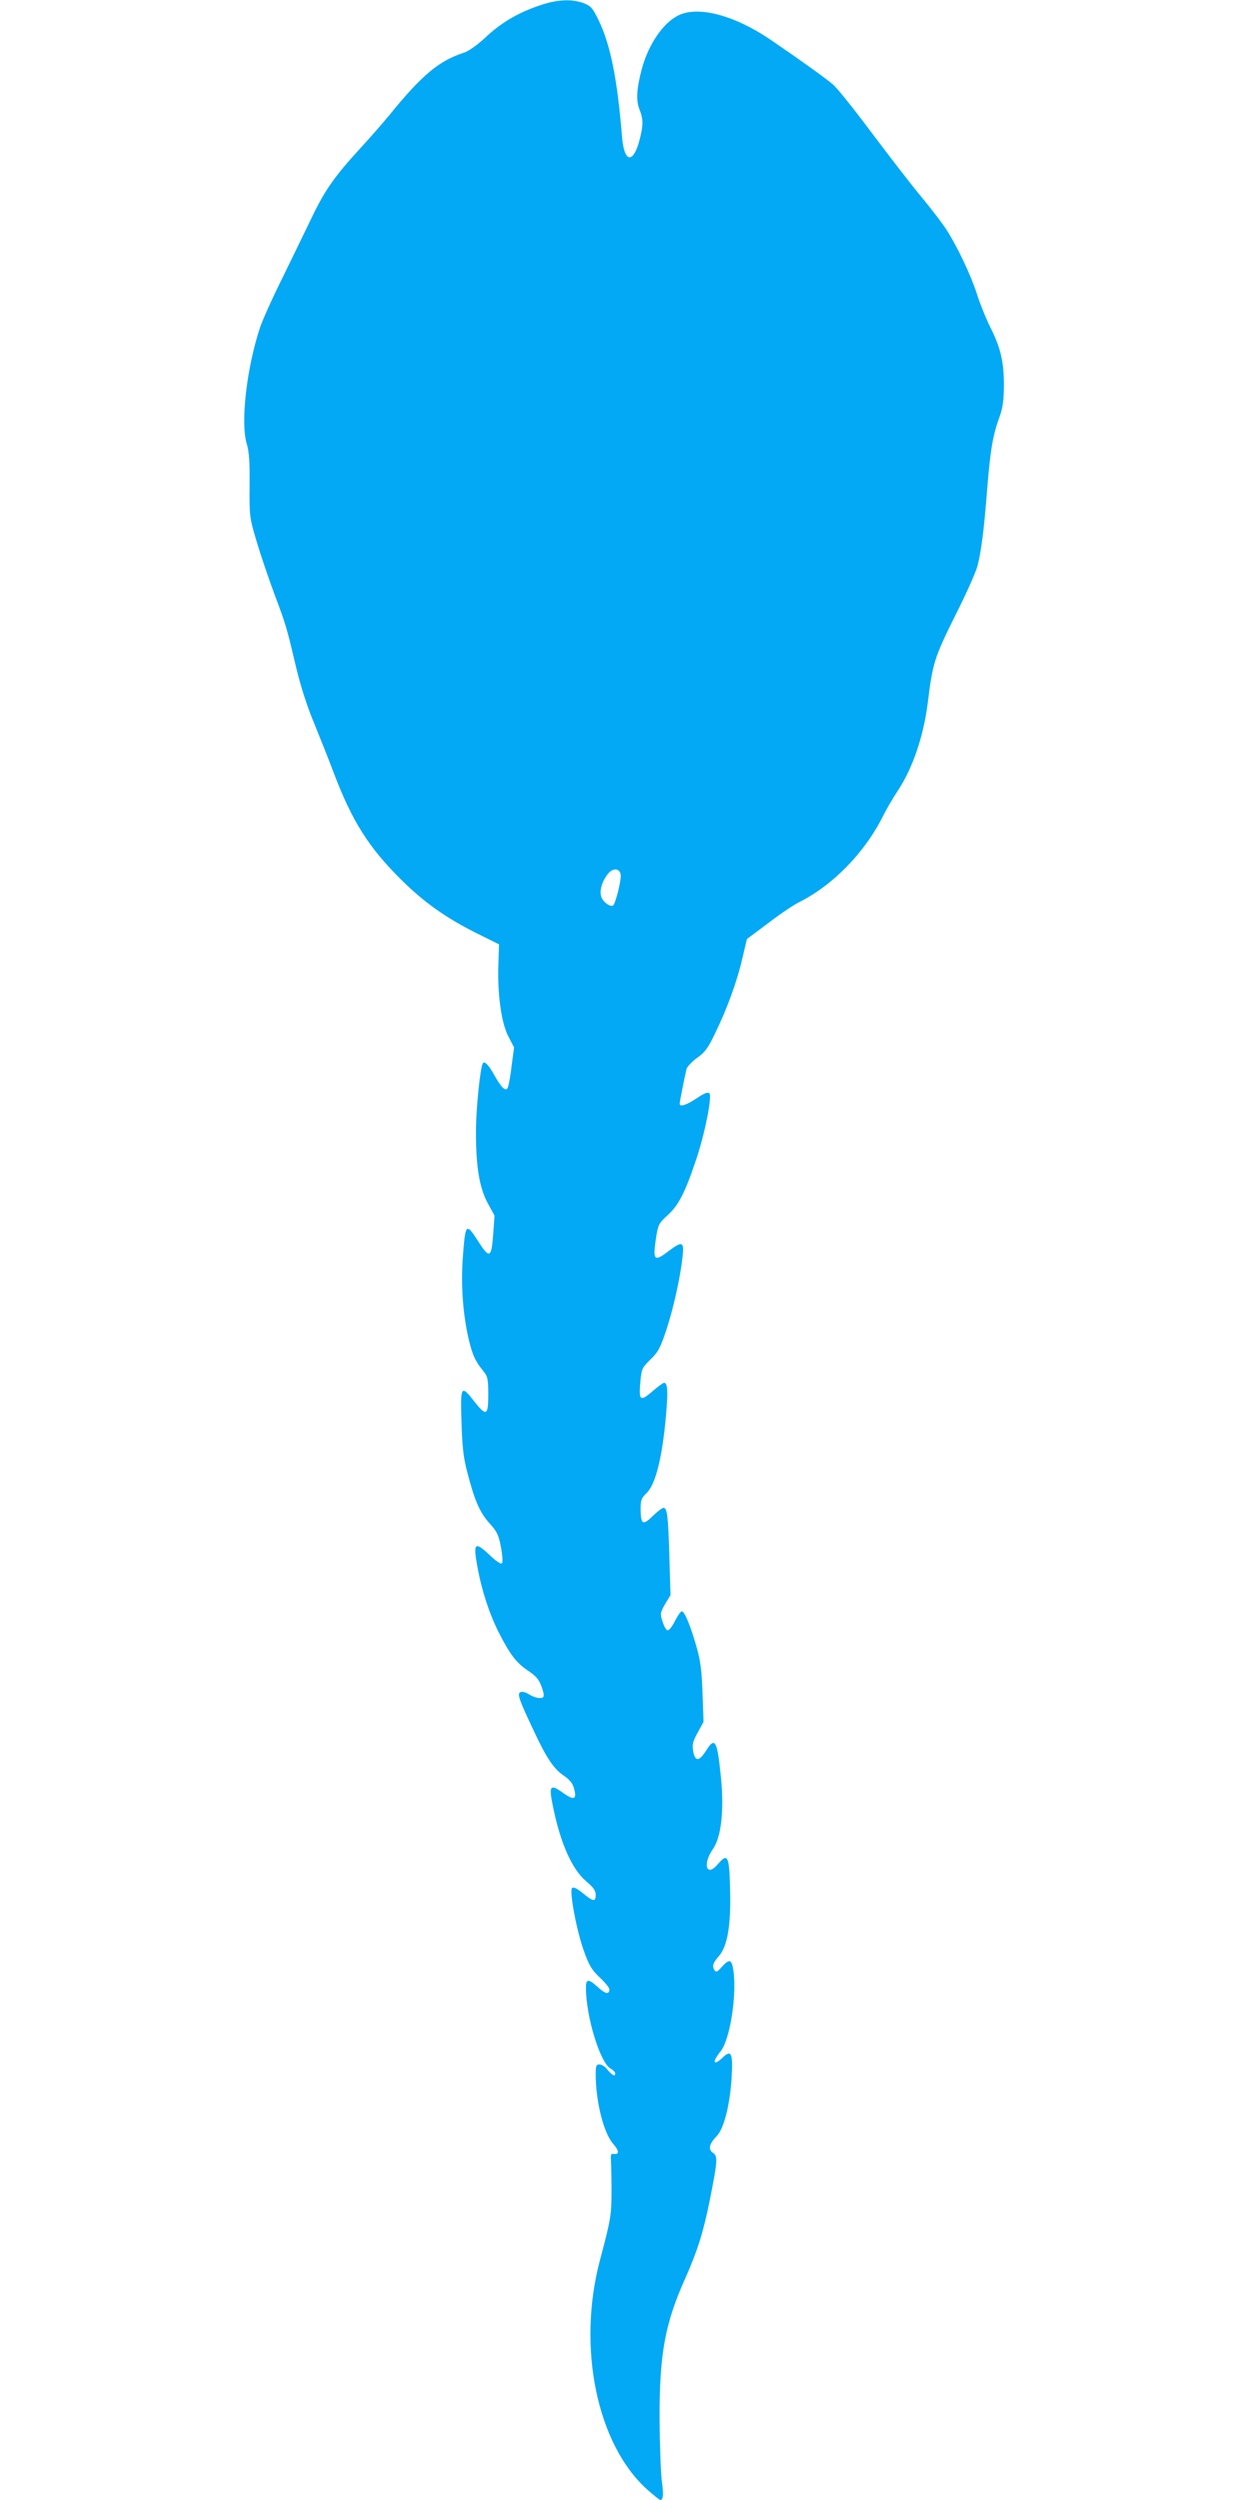
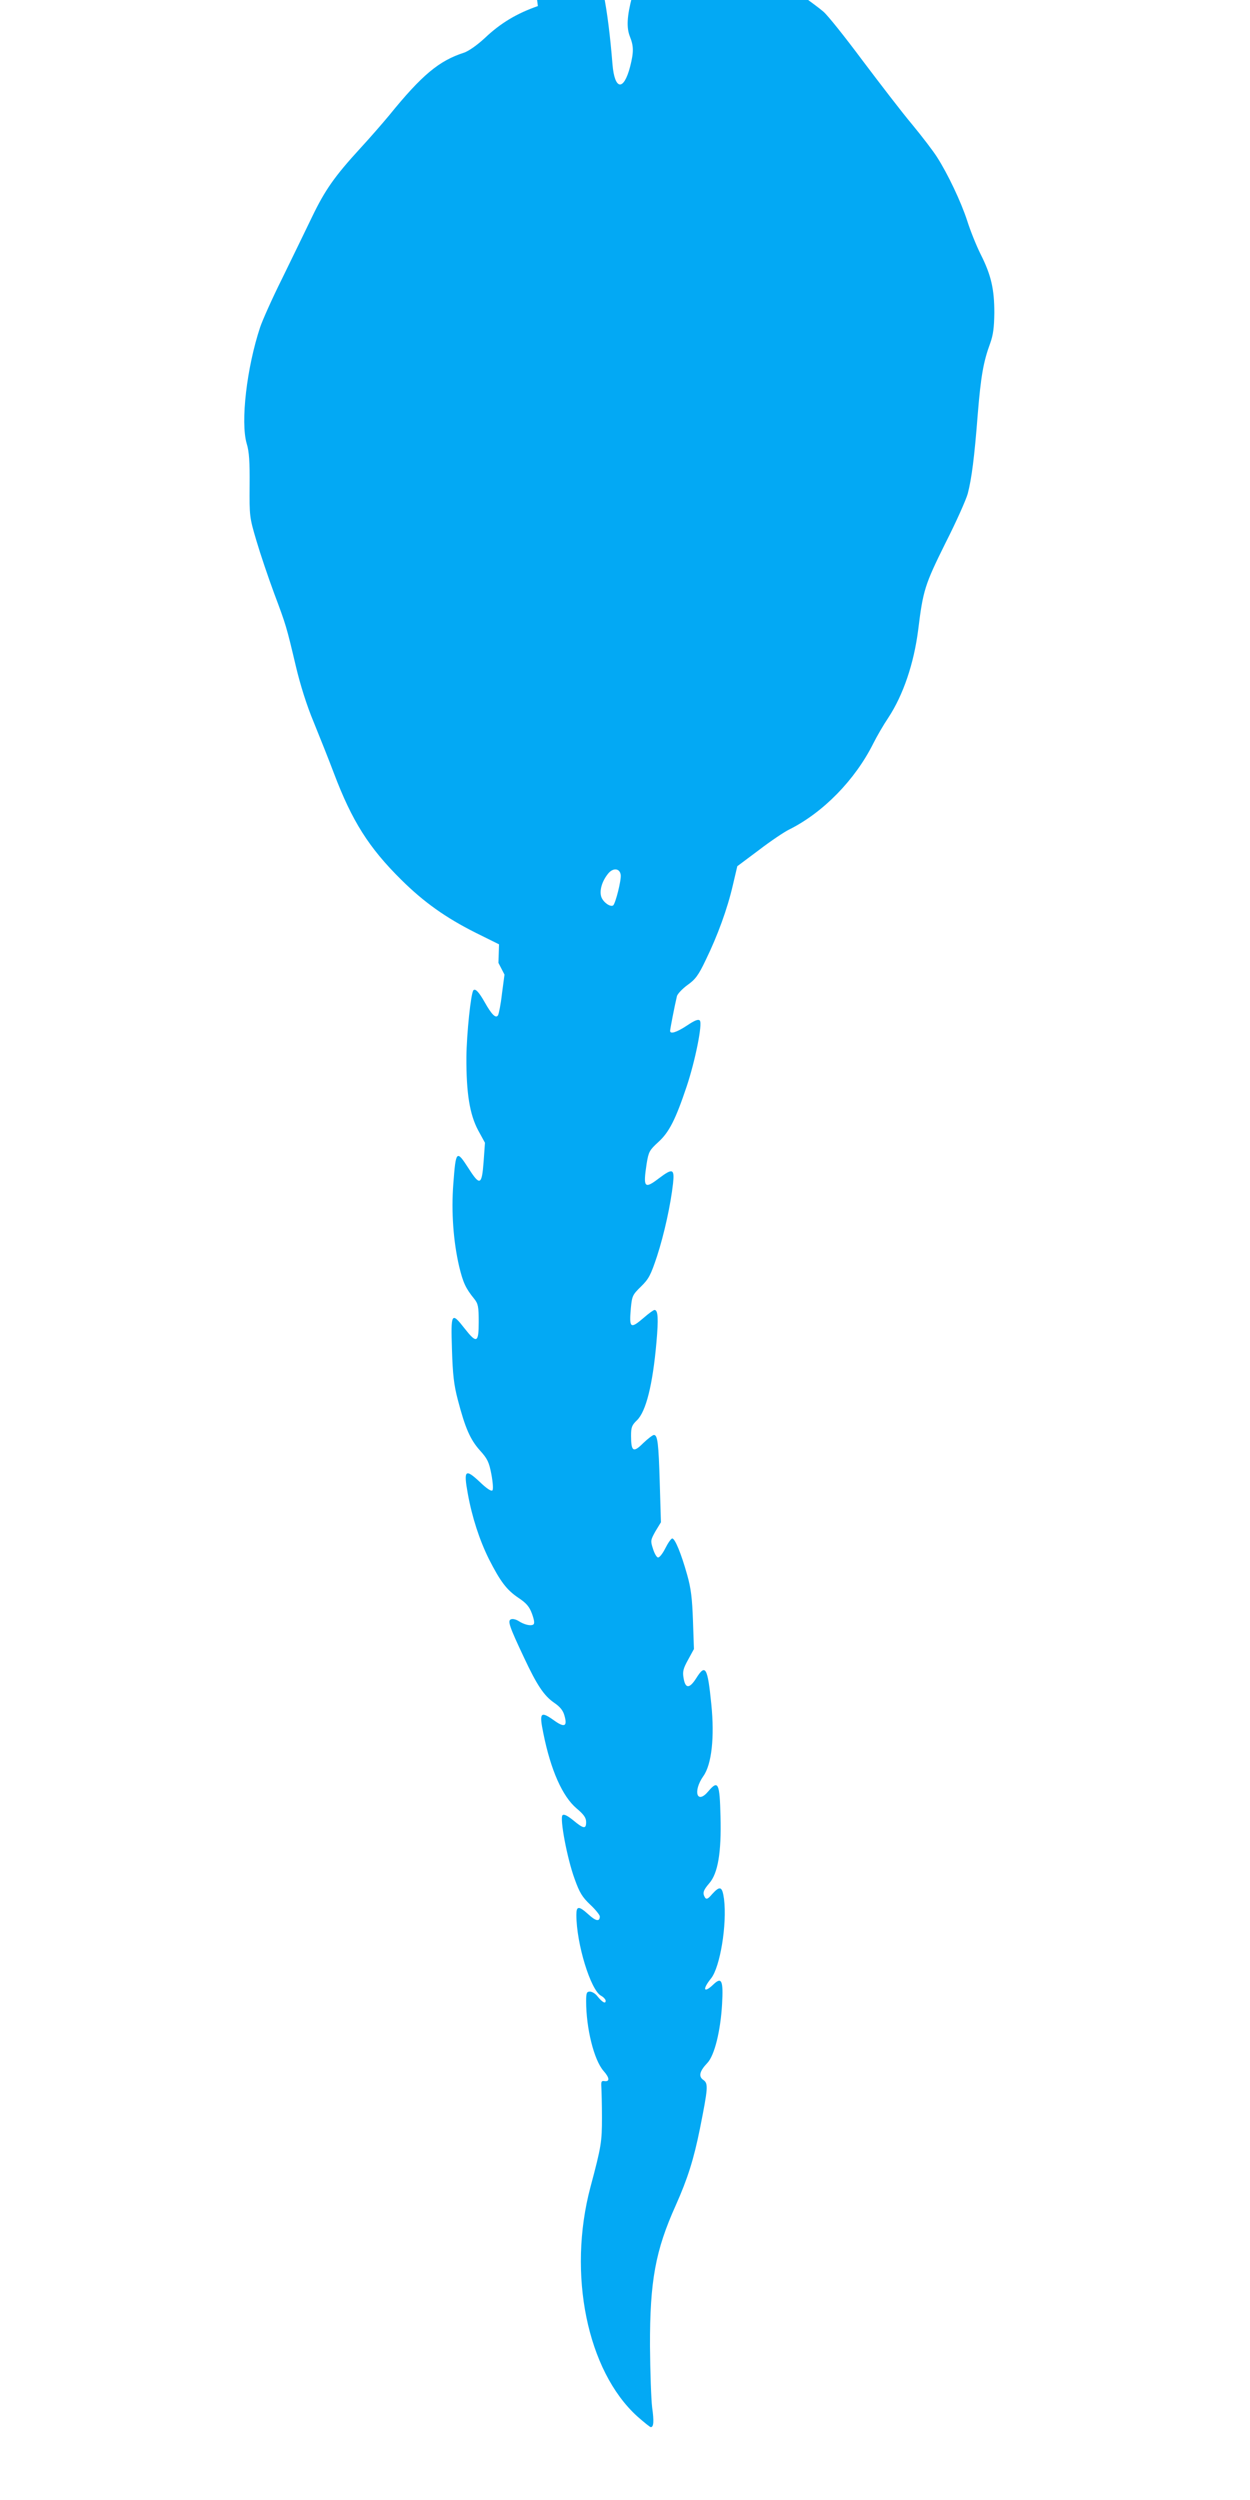
<svg xmlns="http://www.w3.org/2000/svg" version="1.0" width="640pt" height="1280pt" viewBox="0 0 640 1280" preserveAspectRatio="xMidYMid meet">
  <g transform="translate(0,1280) scale(0.1,-0.1)" fill="#03a9f4" stroke="none">
-     <path d="M2754 12769 c-109 -38 -192 -88 -272 -164 -40 -37 -83 -67 -107 -75 -127 -41 -215 -114 -382 -320 -34 -41 -101 -118 -149 -170 -131 -143 -180 -213 -246 -350 -33 -69 -102 -210 -153 -315 -52 -104 -102 -217 -113 -250 -69 -208 -101 -486 -69 -596 13 -42 16 -94 15 -215 -1 -156 -1 -162 35 -283 20 -68 61 -189 91 -270 61 -163 62 -166 111 -373 22 -93 55 -199 91 -285 31 -76 78 -194 104 -263 92 -243 178 -380 345 -545 116 -115 228 -194 379 -270 l121 -60 -3 -95 c-6 -157 14 -302 49 -373 l31 -60 -13 -98 c-6 -54 -16 -103 -20 -110 -11 -18 -32 2 -68 66 -30 53 -48 72 -58 62 -13 -13 -35 -224 -36 -342 -1 -186 17 -294 60 -375 l35 -64 -7 -98 c-9 -120 -19 -124 -77 -33 -62 96 -65 93 -78 -79 -11 -144 0 -295 30 -424 20 -82 33 -111 77 -165 20 -25 23 -40 23 -118 0 -108 -10 -113 -72 -34 -68 87 -71 81 -65 -107 4 -130 10 -182 30 -258 38 -146 64 -204 113 -259 39 -43 47 -60 59 -123 8 -44 10 -77 5 -82 -6 -6 -31 11 -65 44 -74 69 -83 61 -61 -60 22 -122 60 -238 108 -335 59 -116 91 -158 150 -198 42 -28 57 -45 71 -83 12 -34 14 -50 6 -55 -14 -8 -47 0 -76 19 -13 8 -30 12 -38 8 -18 -7 -9 -35 67 -196 66 -141 102 -195 154 -231 31 -21 46 -40 53 -66 16 -56 0 -63 -54 -24 -69 49 -76 40 -54 -67 38 -189 98 -323 170 -384 37 -31 49 -48 49 -70 0 -37 -13 -35 -66 9 -31 25 -48 33 -55 26 -15 -15 24 -223 62 -326 25 -70 39 -93 80 -132 27 -25 49 -53 49 -60 0 -28 -20 -25 -58 10 -50 45 -62 44 -62 -2 0 -148 73 -385 126 -414 13 -7 24 -19 24 -26 0 -18 -18 -7 -43 24 -10 13 -27 23 -38 23 -16 0 -19 -7 -19 -49 0 -139 40 -301 89 -357 32 -36 33 -57 3 -52 -14 2 -16 -4 -14 -32 1 -19 3 -89 3 -155 0 -123 -3 -147 -59 -356 -118 -445 -17 -941 240 -1174 34 -30 65 -55 69 -55 15 0 17 30 7 101 -5 41 -10 182 -11 314 -1 334 28 490 132 721 61 137 92 235 124 394 41 206 43 229 18 247 -27 18 -21 45 20 88 36 38 67 162 75 300 7 122 -2 142 -44 102 -50 -48 -59 -27 -12 31 46 58 82 276 66 406 -9 65 -20 70 -61 25 -21 -25 -29 -28 -36 -18 -14 23 -10 37 21 73 45 51 63 159 58 343 -4 171 -12 188 -62 129 -58 -70 -81 -2 -26 77 43 60 58 200 41 368 -19 190 -30 209 -77 134 -35 -55 -56 -55 -65 0 -6 33 -2 49 23 94 l30 55 -5 145 c-4 114 -10 166 -30 236 -30 107 -62 185 -76 185 -6 0 -22 -23 -36 -51 -14 -28 -31 -49 -38 -46 -7 2 -18 22 -25 45 -13 40 -12 44 13 89 l28 46 -6 201 c-6 204 -11 246 -30 246 -6 0 -31 -19 -55 -42 -50 -50 -62 -44 -62 38 0 43 4 54 30 79 47 45 81 184 100 399 11 124 8 166 -10 166 -5 0 -30 -18 -55 -40 -69 -59 -75 -54 -66 50 6 62 9 68 52 110 40 39 50 59 82 155 37 114 70 265 82 373 8 75 -2 79 -71 27 -76 -58 -83 -50 -64 75 10 60 14 68 60 110 55 50 88 115 145 285 44 132 82 322 67 337 -8 8 -26 1 -66 -26 -53 -35 -86 -45 -86 -27 0 9 23 128 35 178 3 11 27 37 53 56 41 29 57 50 94 128 61 125 111 262 139 383 l23 98 111 83 c60 46 130 93 155 105 174 87 337 254 430 440 18 36 52 95 77 132 77 117 131 278 153 449 25 204 34 232 139 444 56 110 107 225 115 255 20 77 34 186 51 405 16 196 29 270 64 365 15 42 20 79 21 155 0 121 -16 193 -70 300 -22 44 -53 121 -69 172 -32 98 -99 239 -154 325 -18 29 -76 105 -128 168 -53 63 -167 212 -256 330 -88 118 -177 230 -199 248 -37 32 -184 137 -321 230 -184 125 -372 174 -472 122 -78 -39 -153 -151 -186 -277 -26 -100 -29 -157 -11 -203 20 -50 20 -80 1 -155 -33 -126 -79 -119 -90 12 -24 297 -59 472 -119 597 -32 66 -40 75 -78 90 -63 23 -140 19 -234 -15z m424 -4448 c4 -26 -27 -149 -39 -157 -15 -9 -50 16 -60 43 -11 31 2 79 33 118 25 33 61 31 66 -4z" />
+     <path d="M2754 12769 c-109 -38 -192 -88 -272 -164 -40 -37 -83 -67 -107 -75 -127 -41 -215 -114 -382 -320 -34 -41 -101 -118 -149 -170 -131 -143 -180 -213 -246 -350 -33 -69 -102 -210 -153 -315 -52 -104 -102 -217 -113 -250 -69 -208 -101 -486 -69 -596 13 -42 16 -94 15 -215 -1 -156 -1 -162 35 -283 20 -68 61 -189 91 -270 61 -163 62 -166 111 -373 22 -93 55 -199 91 -285 31 -76 78 -194 104 -263 92 -243 178 -380 345 -545 116 -115 228 -194 379 -270 l121 -60 -3 -95 l31 -60 -13 -98 c-6 -54 -16 -103 -20 -110 -11 -18 -32 2 -68 66 -30 53 -48 72 -58 62 -13 -13 -35 -224 -36 -342 -1 -186 17 -294 60 -375 l35 -64 -7 -98 c-9 -120 -19 -124 -77 -33 -62 96 -65 93 -78 -79 -11 -144 0 -295 30 -424 20 -82 33 -111 77 -165 20 -25 23 -40 23 -118 0 -108 -10 -113 -72 -34 -68 87 -71 81 -65 -107 4 -130 10 -182 30 -258 38 -146 64 -204 113 -259 39 -43 47 -60 59 -123 8 -44 10 -77 5 -82 -6 -6 -31 11 -65 44 -74 69 -83 61 -61 -60 22 -122 60 -238 108 -335 59 -116 91 -158 150 -198 42 -28 57 -45 71 -83 12 -34 14 -50 6 -55 -14 -8 -47 0 -76 19 -13 8 -30 12 -38 8 -18 -7 -9 -35 67 -196 66 -141 102 -195 154 -231 31 -21 46 -40 53 -66 16 -56 0 -63 -54 -24 -69 49 -76 40 -54 -67 38 -189 98 -323 170 -384 37 -31 49 -48 49 -70 0 -37 -13 -35 -66 9 -31 25 -48 33 -55 26 -15 -15 24 -223 62 -326 25 -70 39 -93 80 -132 27 -25 49 -53 49 -60 0 -28 -20 -25 -58 10 -50 45 -62 44 -62 -2 0 -148 73 -385 126 -414 13 -7 24 -19 24 -26 0 -18 -18 -7 -43 24 -10 13 -27 23 -38 23 -16 0 -19 -7 -19 -49 0 -139 40 -301 89 -357 32 -36 33 -57 3 -52 -14 2 -16 -4 -14 -32 1 -19 3 -89 3 -155 0 -123 -3 -147 -59 -356 -118 -445 -17 -941 240 -1174 34 -30 65 -55 69 -55 15 0 17 30 7 101 -5 41 -10 182 -11 314 -1 334 28 490 132 721 61 137 92 235 124 394 41 206 43 229 18 247 -27 18 -21 45 20 88 36 38 67 162 75 300 7 122 -2 142 -44 102 -50 -48 -59 -27 -12 31 46 58 82 276 66 406 -9 65 -20 70 -61 25 -21 -25 -29 -28 -36 -18 -14 23 -10 37 21 73 45 51 63 159 58 343 -4 171 -12 188 -62 129 -58 -70 -81 -2 -26 77 43 60 58 200 41 368 -19 190 -30 209 -77 134 -35 -55 -56 -55 -65 0 -6 33 -2 49 23 94 l30 55 -5 145 c-4 114 -10 166 -30 236 -30 107 -62 185 -76 185 -6 0 -22 -23 -36 -51 -14 -28 -31 -49 -38 -46 -7 2 -18 22 -25 45 -13 40 -12 44 13 89 l28 46 -6 201 c-6 204 -11 246 -30 246 -6 0 -31 -19 -55 -42 -50 -50 -62 -44 -62 38 0 43 4 54 30 79 47 45 81 184 100 399 11 124 8 166 -10 166 -5 0 -30 -18 -55 -40 -69 -59 -75 -54 -66 50 6 62 9 68 52 110 40 39 50 59 82 155 37 114 70 265 82 373 8 75 -2 79 -71 27 -76 -58 -83 -50 -64 75 10 60 14 68 60 110 55 50 88 115 145 285 44 132 82 322 67 337 -8 8 -26 1 -66 -26 -53 -35 -86 -45 -86 -27 0 9 23 128 35 178 3 11 27 37 53 56 41 29 57 50 94 128 61 125 111 262 139 383 l23 98 111 83 c60 46 130 93 155 105 174 87 337 254 430 440 18 36 52 95 77 132 77 117 131 278 153 449 25 204 34 232 139 444 56 110 107 225 115 255 20 77 34 186 51 405 16 196 29 270 64 365 15 42 20 79 21 155 0 121 -16 193 -70 300 -22 44 -53 121 -69 172 -32 98 -99 239 -154 325 -18 29 -76 105 -128 168 -53 63 -167 212 -256 330 -88 118 -177 230 -199 248 -37 32 -184 137 -321 230 -184 125 -372 174 -472 122 -78 -39 -153 -151 -186 -277 -26 -100 -29 -157 -11 -203 20 -50 20 -80 1 -155 -33 -126 -79 -119 -90 12 -24 297 -59 472 -119 597 -32 66 -40 75 -78 90 -63 23 -140 19 -234 -15z m424 -4448 c4 -26 -27 -149 -39 -157 -15 -9 -50 16 -60 43 -11 31 2 79 33 118 25 33 61 31 66 -4z" />
  </g>
</svg>